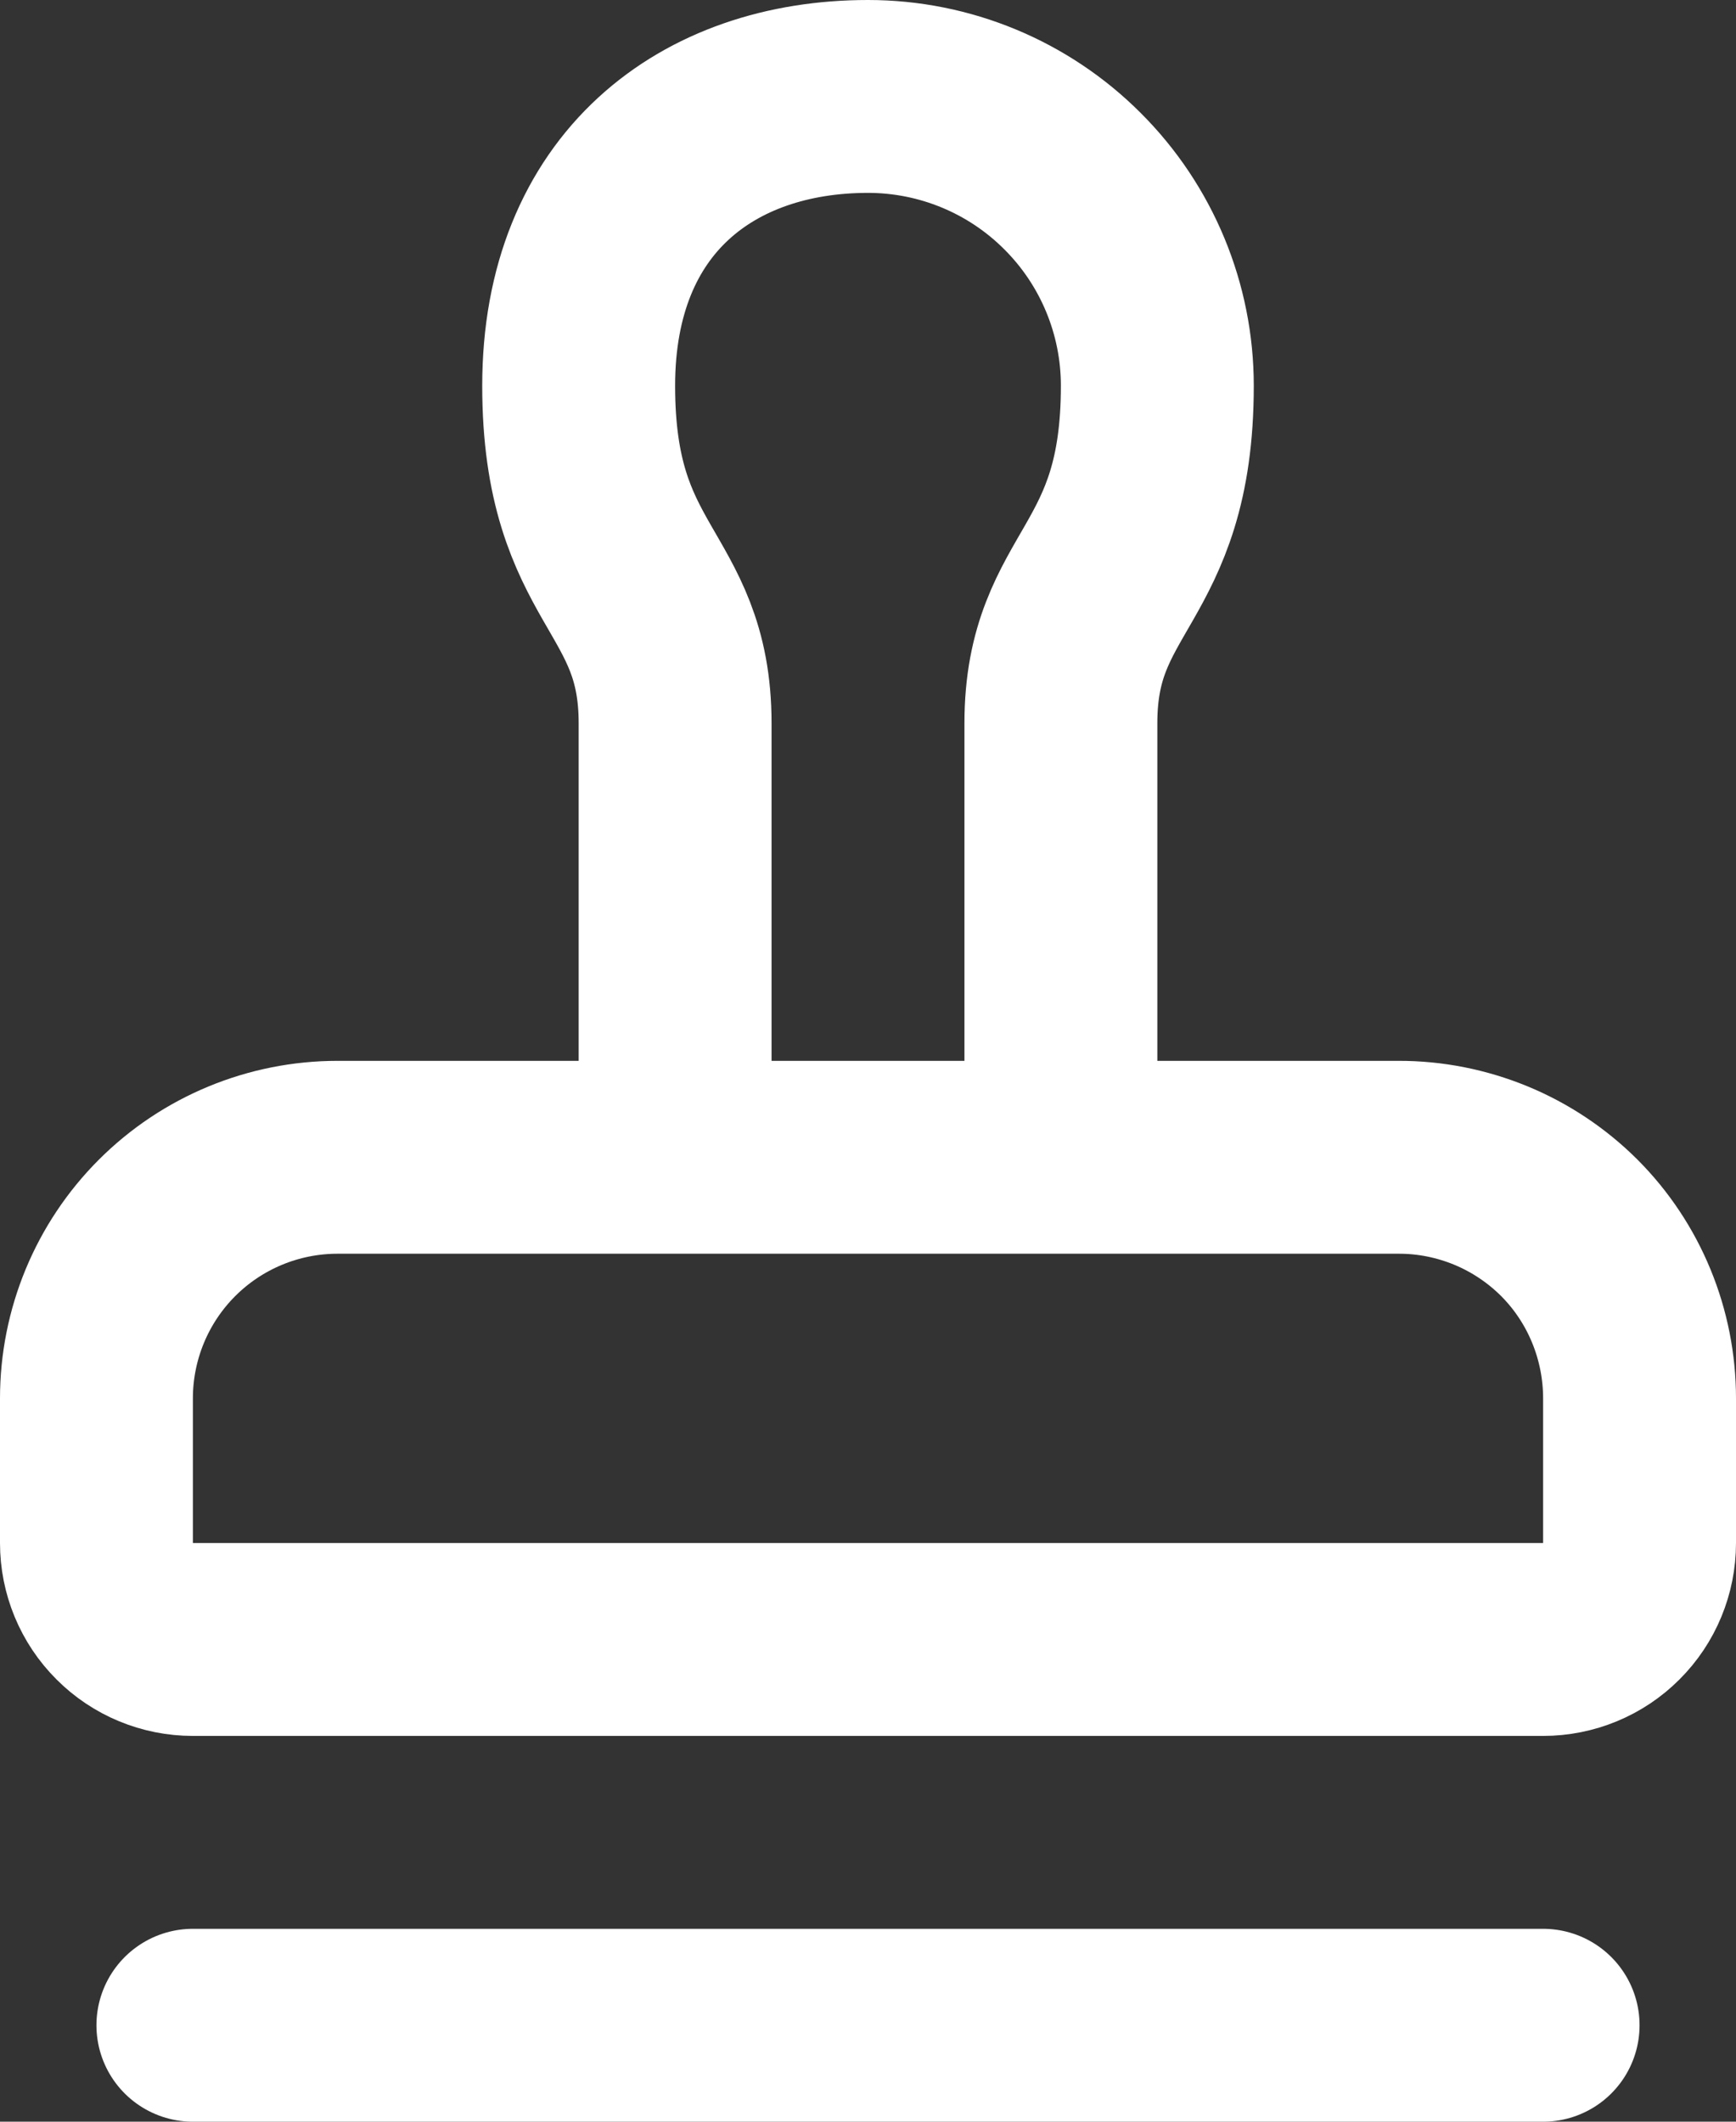
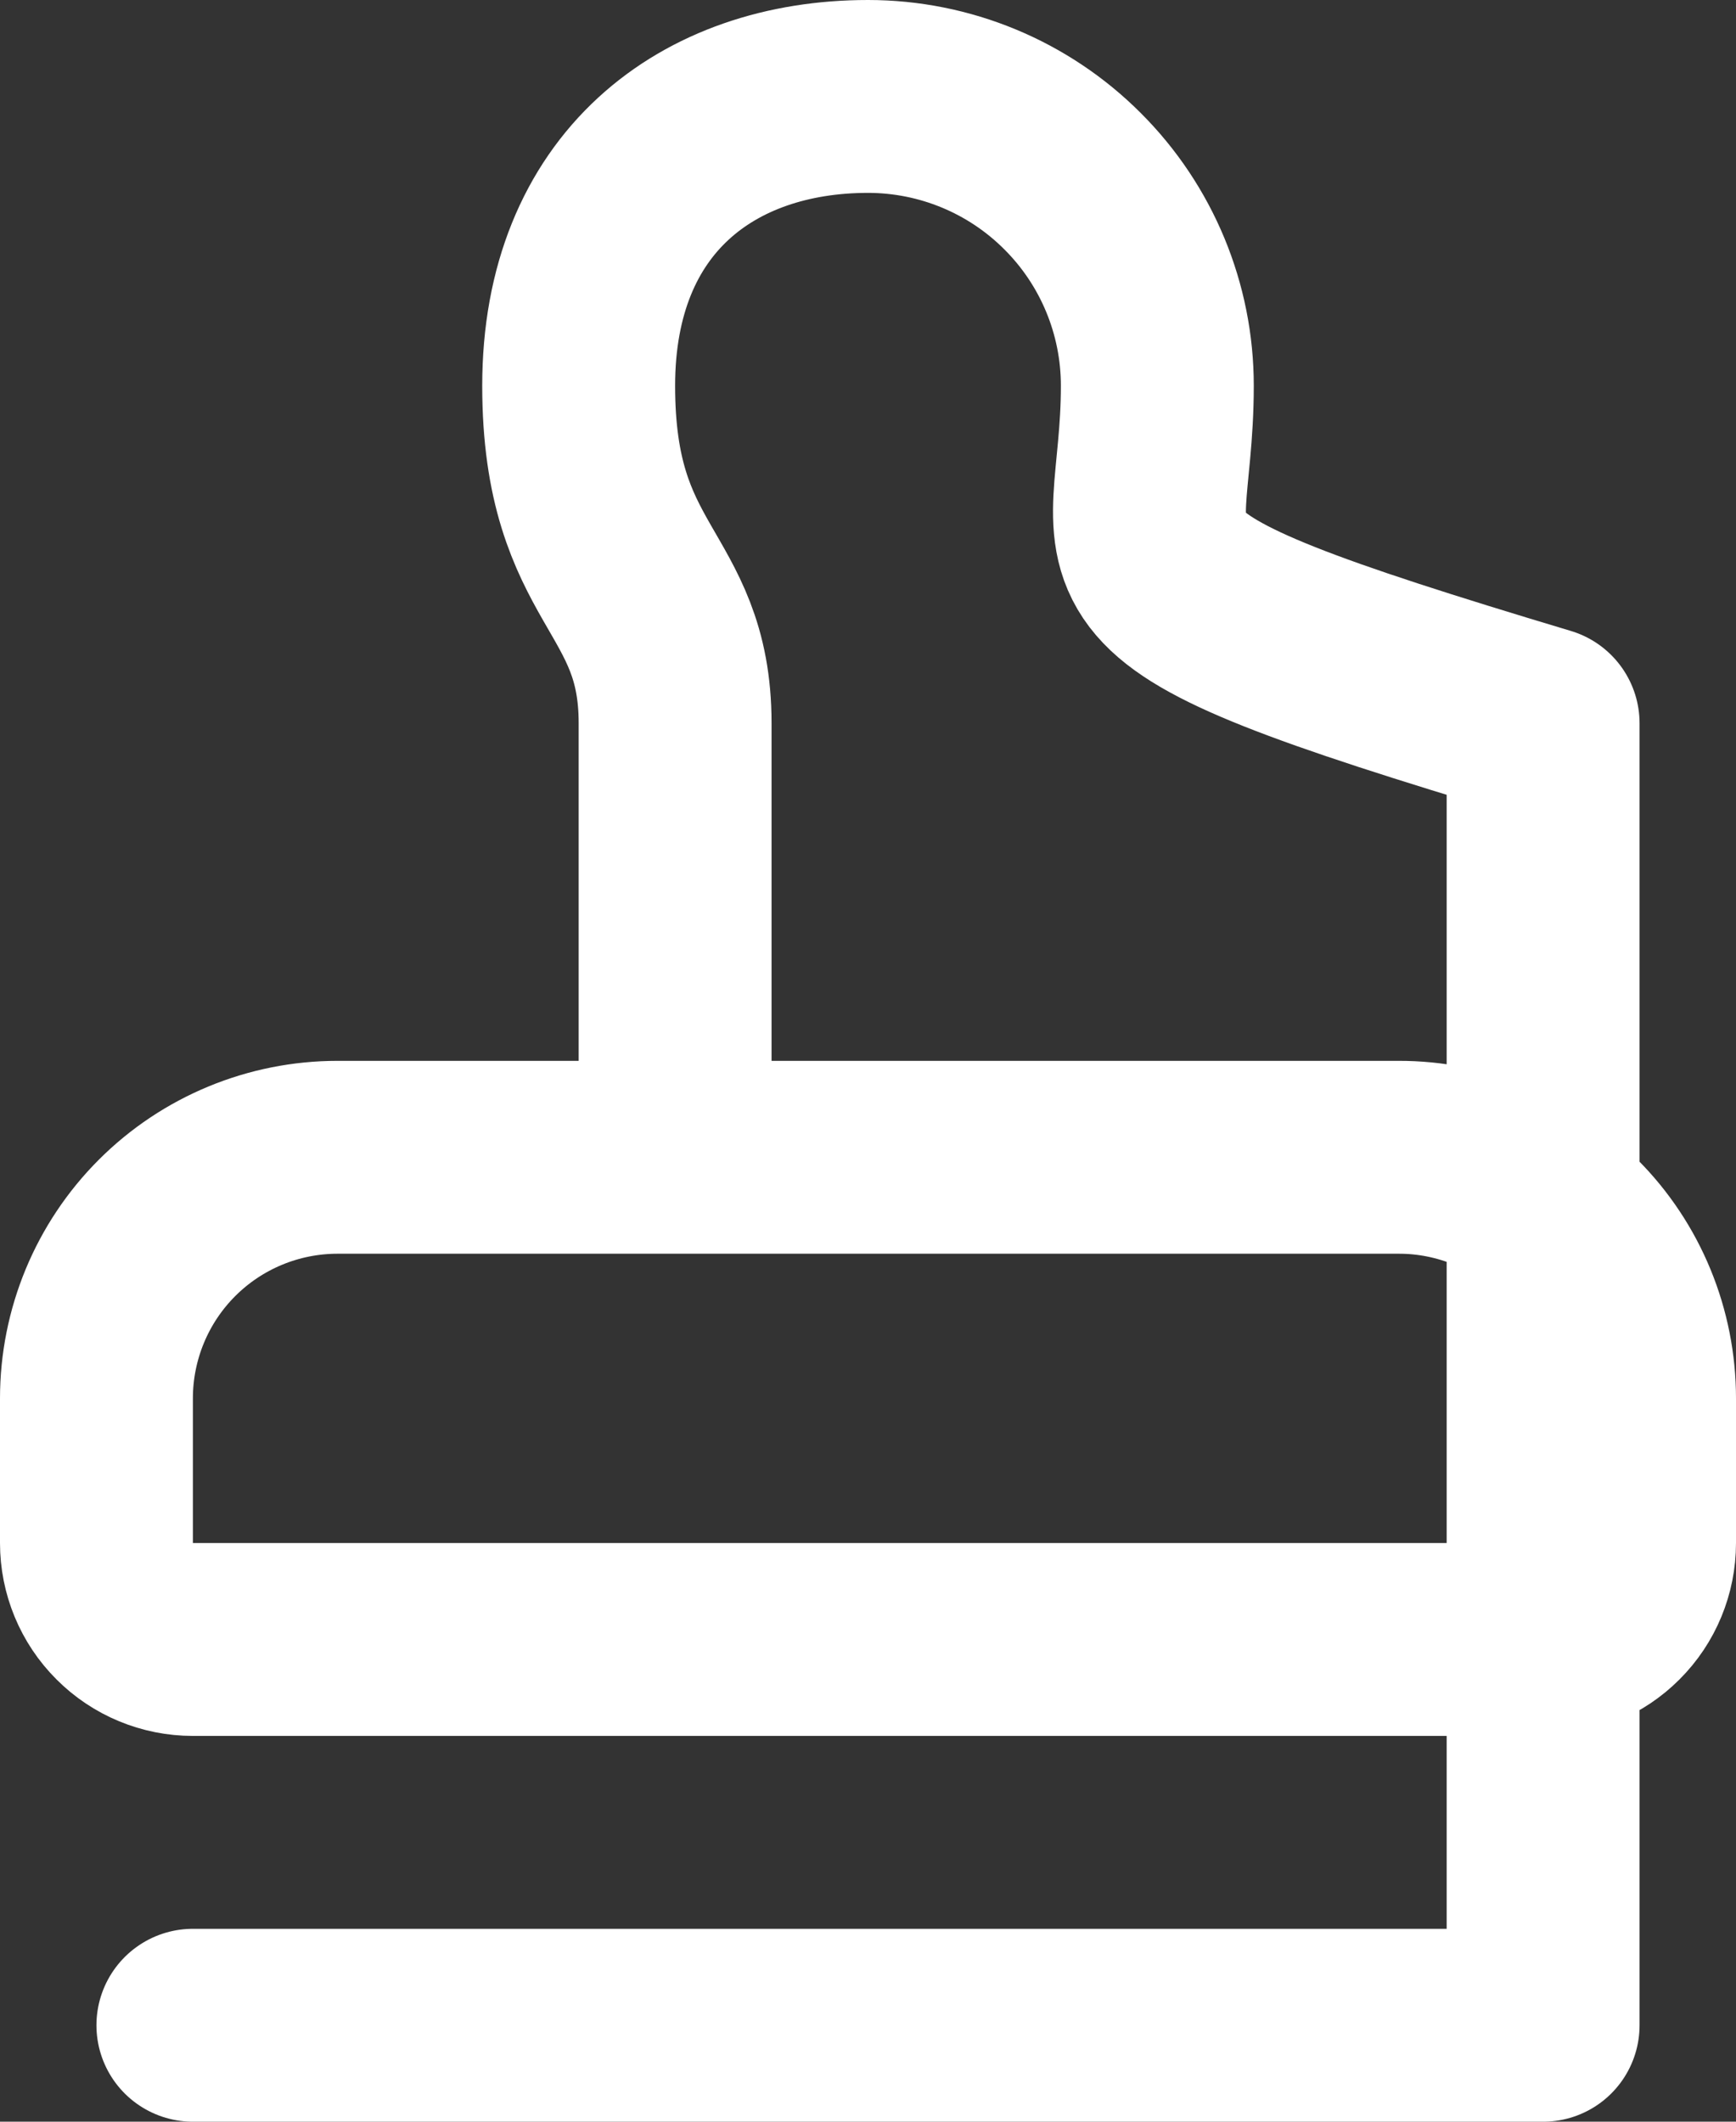
<svg xmlns="http://www.w3.org/2000/svg" width="18" height="22" viewBox="0 0 18 22" fill="none">
  <rect x="0" y="0" width="18" height="22" fill="#333333" stroke="none" />
-   <path d="M2 21H16M11 12V7.5C11 6 12 6 12 4C12 3.204 11.684 2.441 11.121 1.879C10.559 1.316 9.796 1 9 1C7.34 1 6 2 6 4C6 6 7 6 7 7.5V12M16.27 12.73C16.037 12.498 15.761 12.314 15.458 12.189C15.154 12.064 14.829 11.999 14.5 12H3.5C2.837 12 2.201 12.263 1.732 12.732C1.263 13.201 1 13.837 1 14.5V16C1 16.265 1.105 16.52 1.293 16.707C1.48 16.895 1.735 17 2 17H16C16.265 17 16.52 16.895 16.707 16.707C16.895 16.52 17 16.265 17 16V14.5C17 13.84 16.74 13.2 16.27 12.73Z" stroke="white" stroke-width="2" stroke-linecap="round" stroke-linejoin="round" />
+   <path d="M2 21H16V7.5C11 6 12 6 12 4C12 3.204 11.684 2.441 11.121 1.879C10.559 1.316 9.796 1 9 1C7.34 1 6 2 6 4C6 6 7 6 7 7.5V12M16.27 12.73C16.037 12.498 15.761 12.314 15.458 12.189C15.154 12.064 14.829 11.999 14.5 12H3.5C2.837 12 2.201 12.263 1.732 12.732C1.263 13.201 1 13.837 1 14.5V16C1 16.265 1.105 16.52 1.293 16.707C1.48 16.895 1.735 17 2 17H16C16.265 17 16.52 16.895 16.707 16.707C16.895 16.52 17 16.265 17 16V14.5C17 13.84 16.74 13.2 16.27 12.73Z" stroke="white" stroke-width="2" stroke-linecap="round" stroke-linejoin="round" />
</svg>